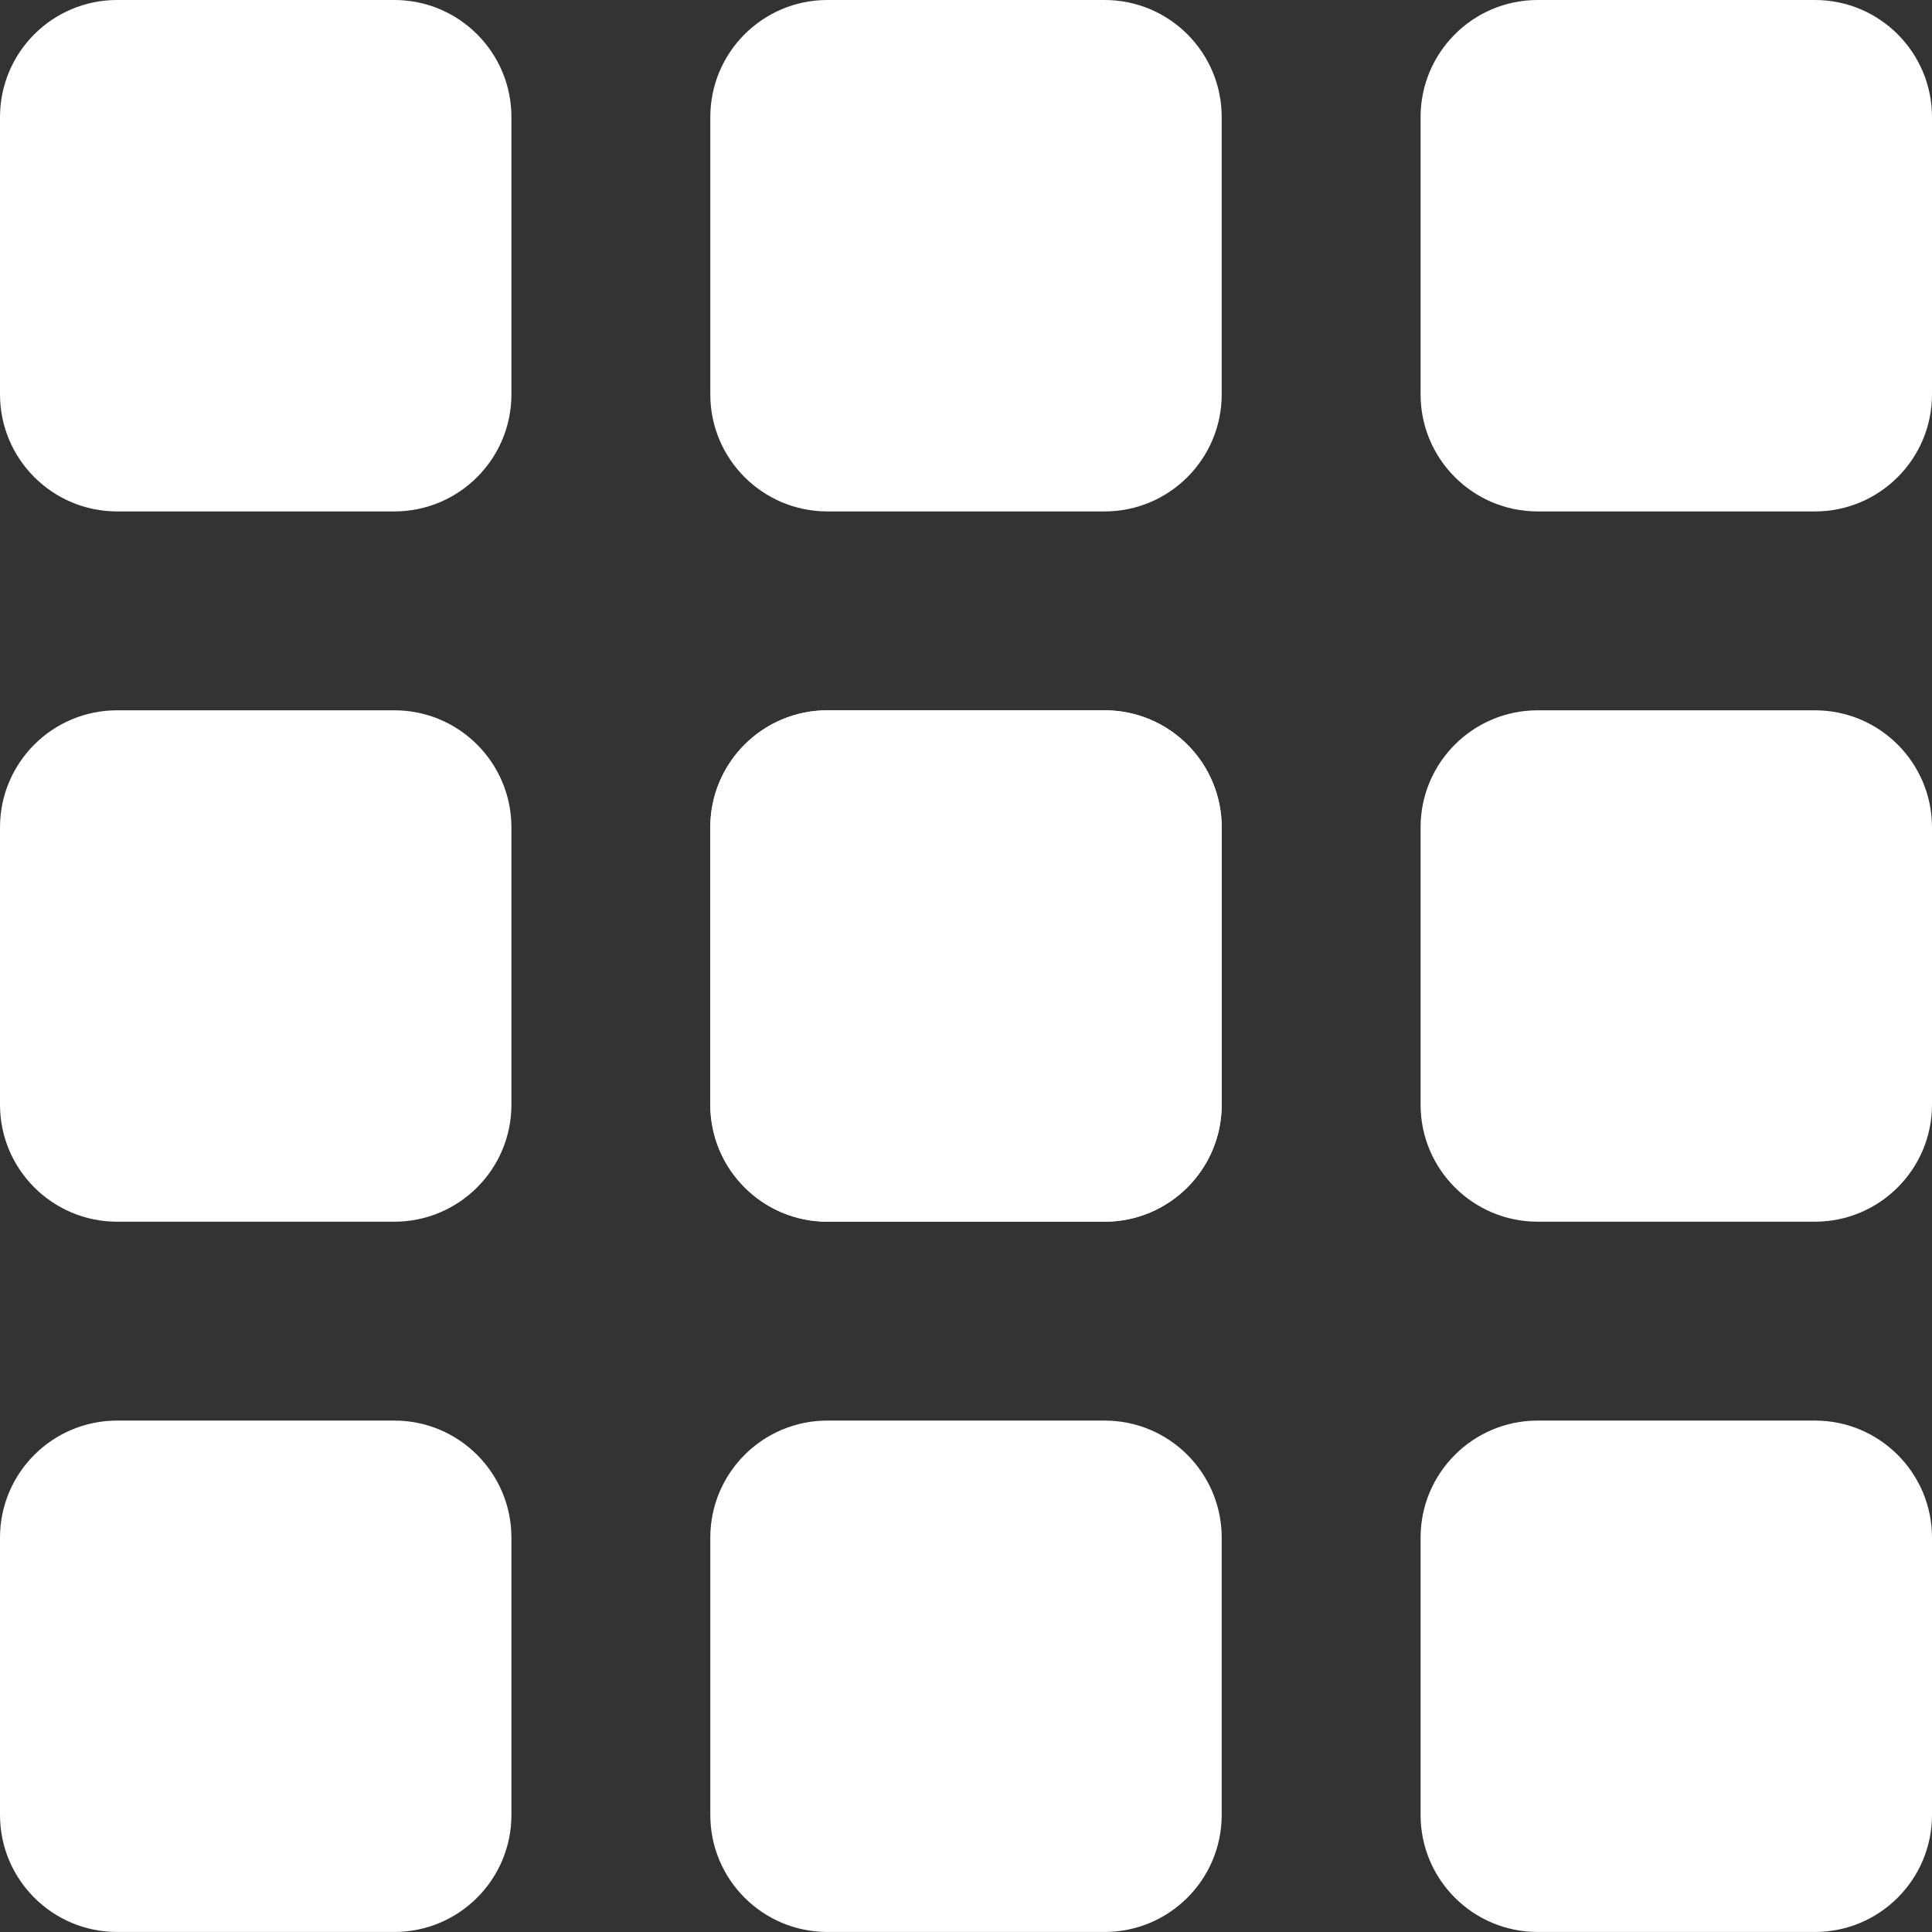
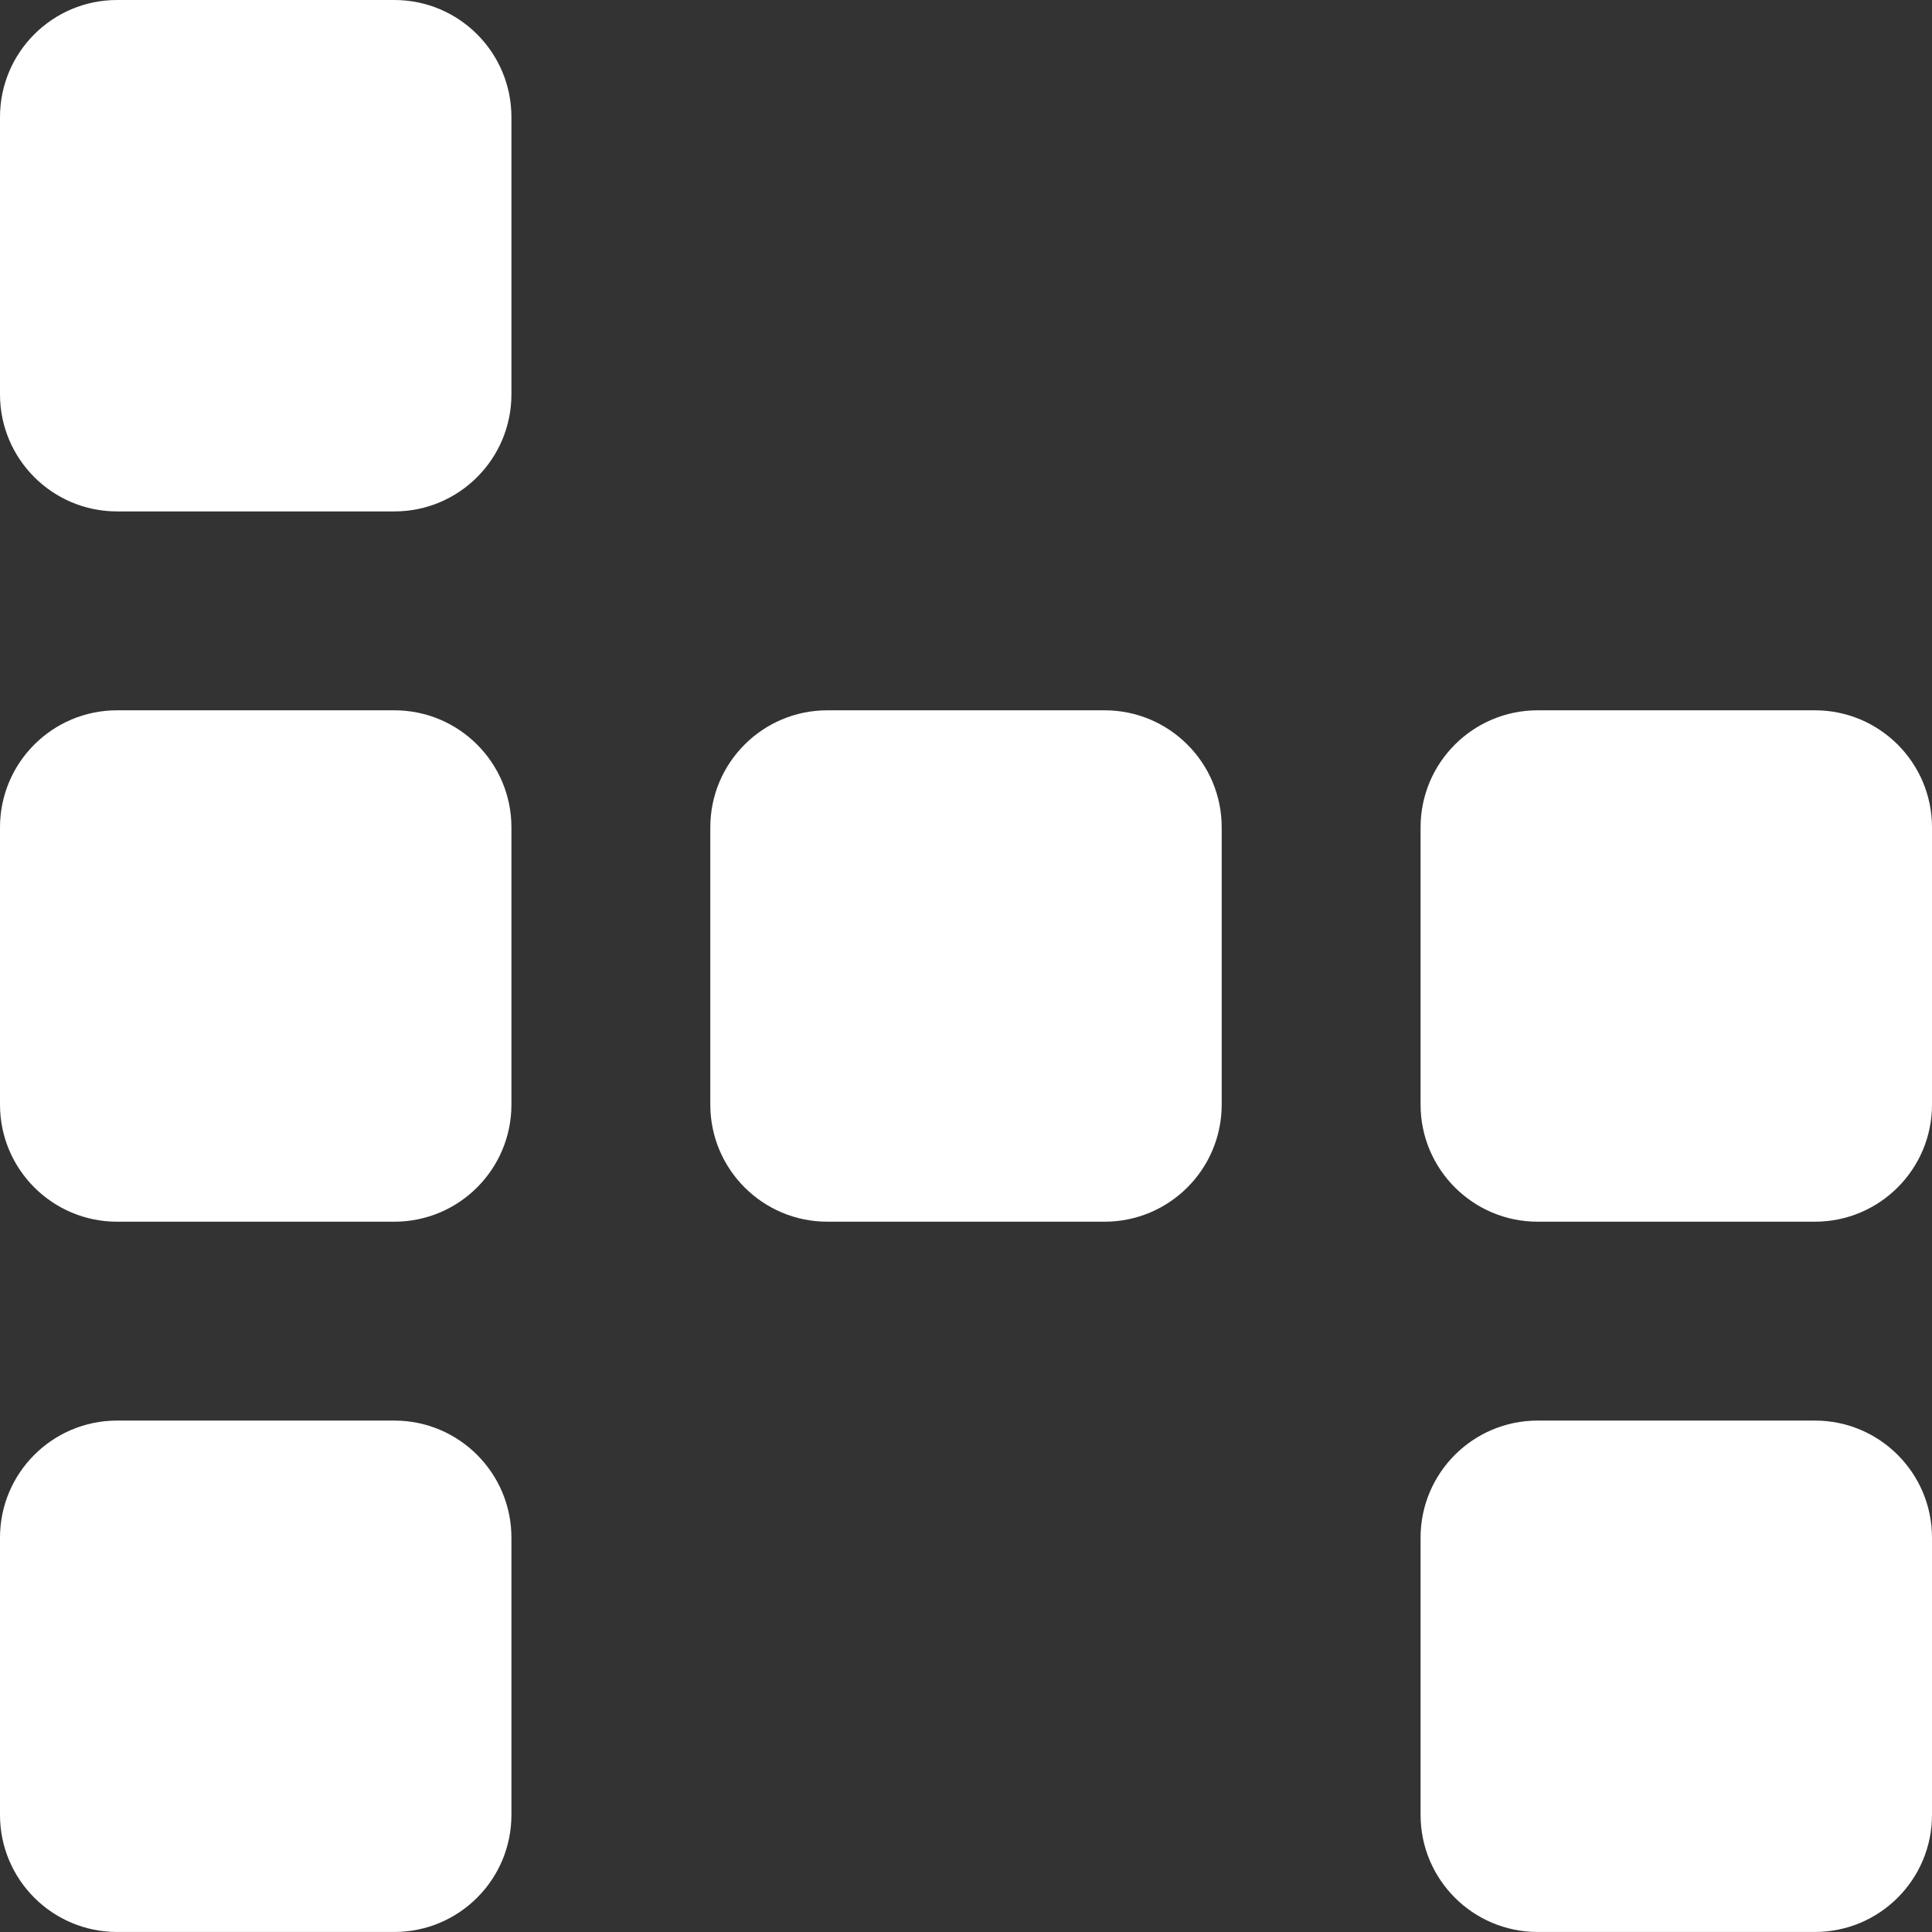
<svg xmlns="http://www.w3.org/2000/svg" width="66" height="66" viewBox="0 0 66 66" fill="none">
  <rect x="0" y="0" width="66" height="66" fill="#333333" stroke="none" />
  <path d="M48.529 52.529C48.529 50.32 50.32 48.529 52.529 48.529H62C64.209 48.529 66 50.32 66 52.529V61.999C66 64.209 64.209 65.999 62 65.999H52.529C50.32 65.999 48.529 64.209 48.529 61.999V52.529Z" fill="white" />
  <path d="M48.529 28.265C48.529 26.055 50.32 24.265 52.529 24.265H62C64.209 24.265 66 26.055 66 28.265V37.735C66 39.944 64.209 41.735 62 41.735H52.529C50.32 41.735 48.529 39.944 48.529 37.735V28.265Z" fill="white" />
-   <path d="M48.529 4C48.529 1.791 50.32 0 52.529 0H62C64.209 0 66 1.791 66 4V13.471C66 15.68 64.209 17.471 62 17.471H52.529C50.32 17.471 48.529 15.68 48.529 13.471V4Z" fill="white" />
-   <path d="M24.265 4C24.265 1.791 26.055 0 28.265 0H37.735C39.944 0 41.735 1.791 41.735 4V13.471C41.735 15.68 39.944 17.471 37.735 17.471H28.265C26.055 17.471 24.265 15.68 24.265 13.471V4Z" fill="white" />
  <path d="M0 4C0 1.791 1.791 0 4 0H13.471C15.68 0 17.471 1.791 17.471 4V13.471C17.471 15.68 15.68 17.471 13.471 17.471H4C1.791 17.471 0 15.68 0 13.471V4Z" fill="white" />
-   <path d="M24.265 52.529C24.265 50.32 26.055 48.529 28.265 48.529H37.735C39.944 48.529 41.735 50.32 41.735 52.529V61.999C41.735 64.209 39.944 65.999 37.735 65.999H28.265C26.055 65.999 24.265 64.209 24.265 61.999V52.529Z" fill="white" />
  <path d="M0 28.265C0 26.055 1.791 24.265 4 24.265H13.471C15.68 24.265 17.471 26.055 17.471 28.265V37.735C17.471 39.944 15.68 41.735 13.471 41.735H4C1.791 41.735 0 39.944 0 37.735V28.265Z" fill="white" />
-   <path d="M24.265 28.265C24.265 26.055 26.055 24.265 28.265 24.265H37.735C39.944 24.265 41.735 26.055 41.735 28.265V37.735C41.735 39.944 39.944 41.735 37.735 41.735H28.265C26.055 41.735 24.265 39.944 24.265 37.735V28.265Z" fill="white" />
  <path d="M24.265 28.265C24.265 26.055 26.055 24.265 28.265 24.265H37.735C39.944 24.265 41.735 26.055 41.735 28.265V37.735C41.735 39.944 39.944 41.735 37.735 41.735H28.265C26.055 41.735 24.265 39.944 24.265 37.735V28.265Z" fill="white" />
  <path d="M0 52.529C0 50.32 1.791 48.529 4 48.529H13.471C15.68 48.529 17.471 50.32 17.471 52.529V61.999C17.471 64.209 15.68 65.999 13.471 65.999H4C1.791 65.999 0 64.209 0 61.999V52.529Z" fill="white" />
</svg>